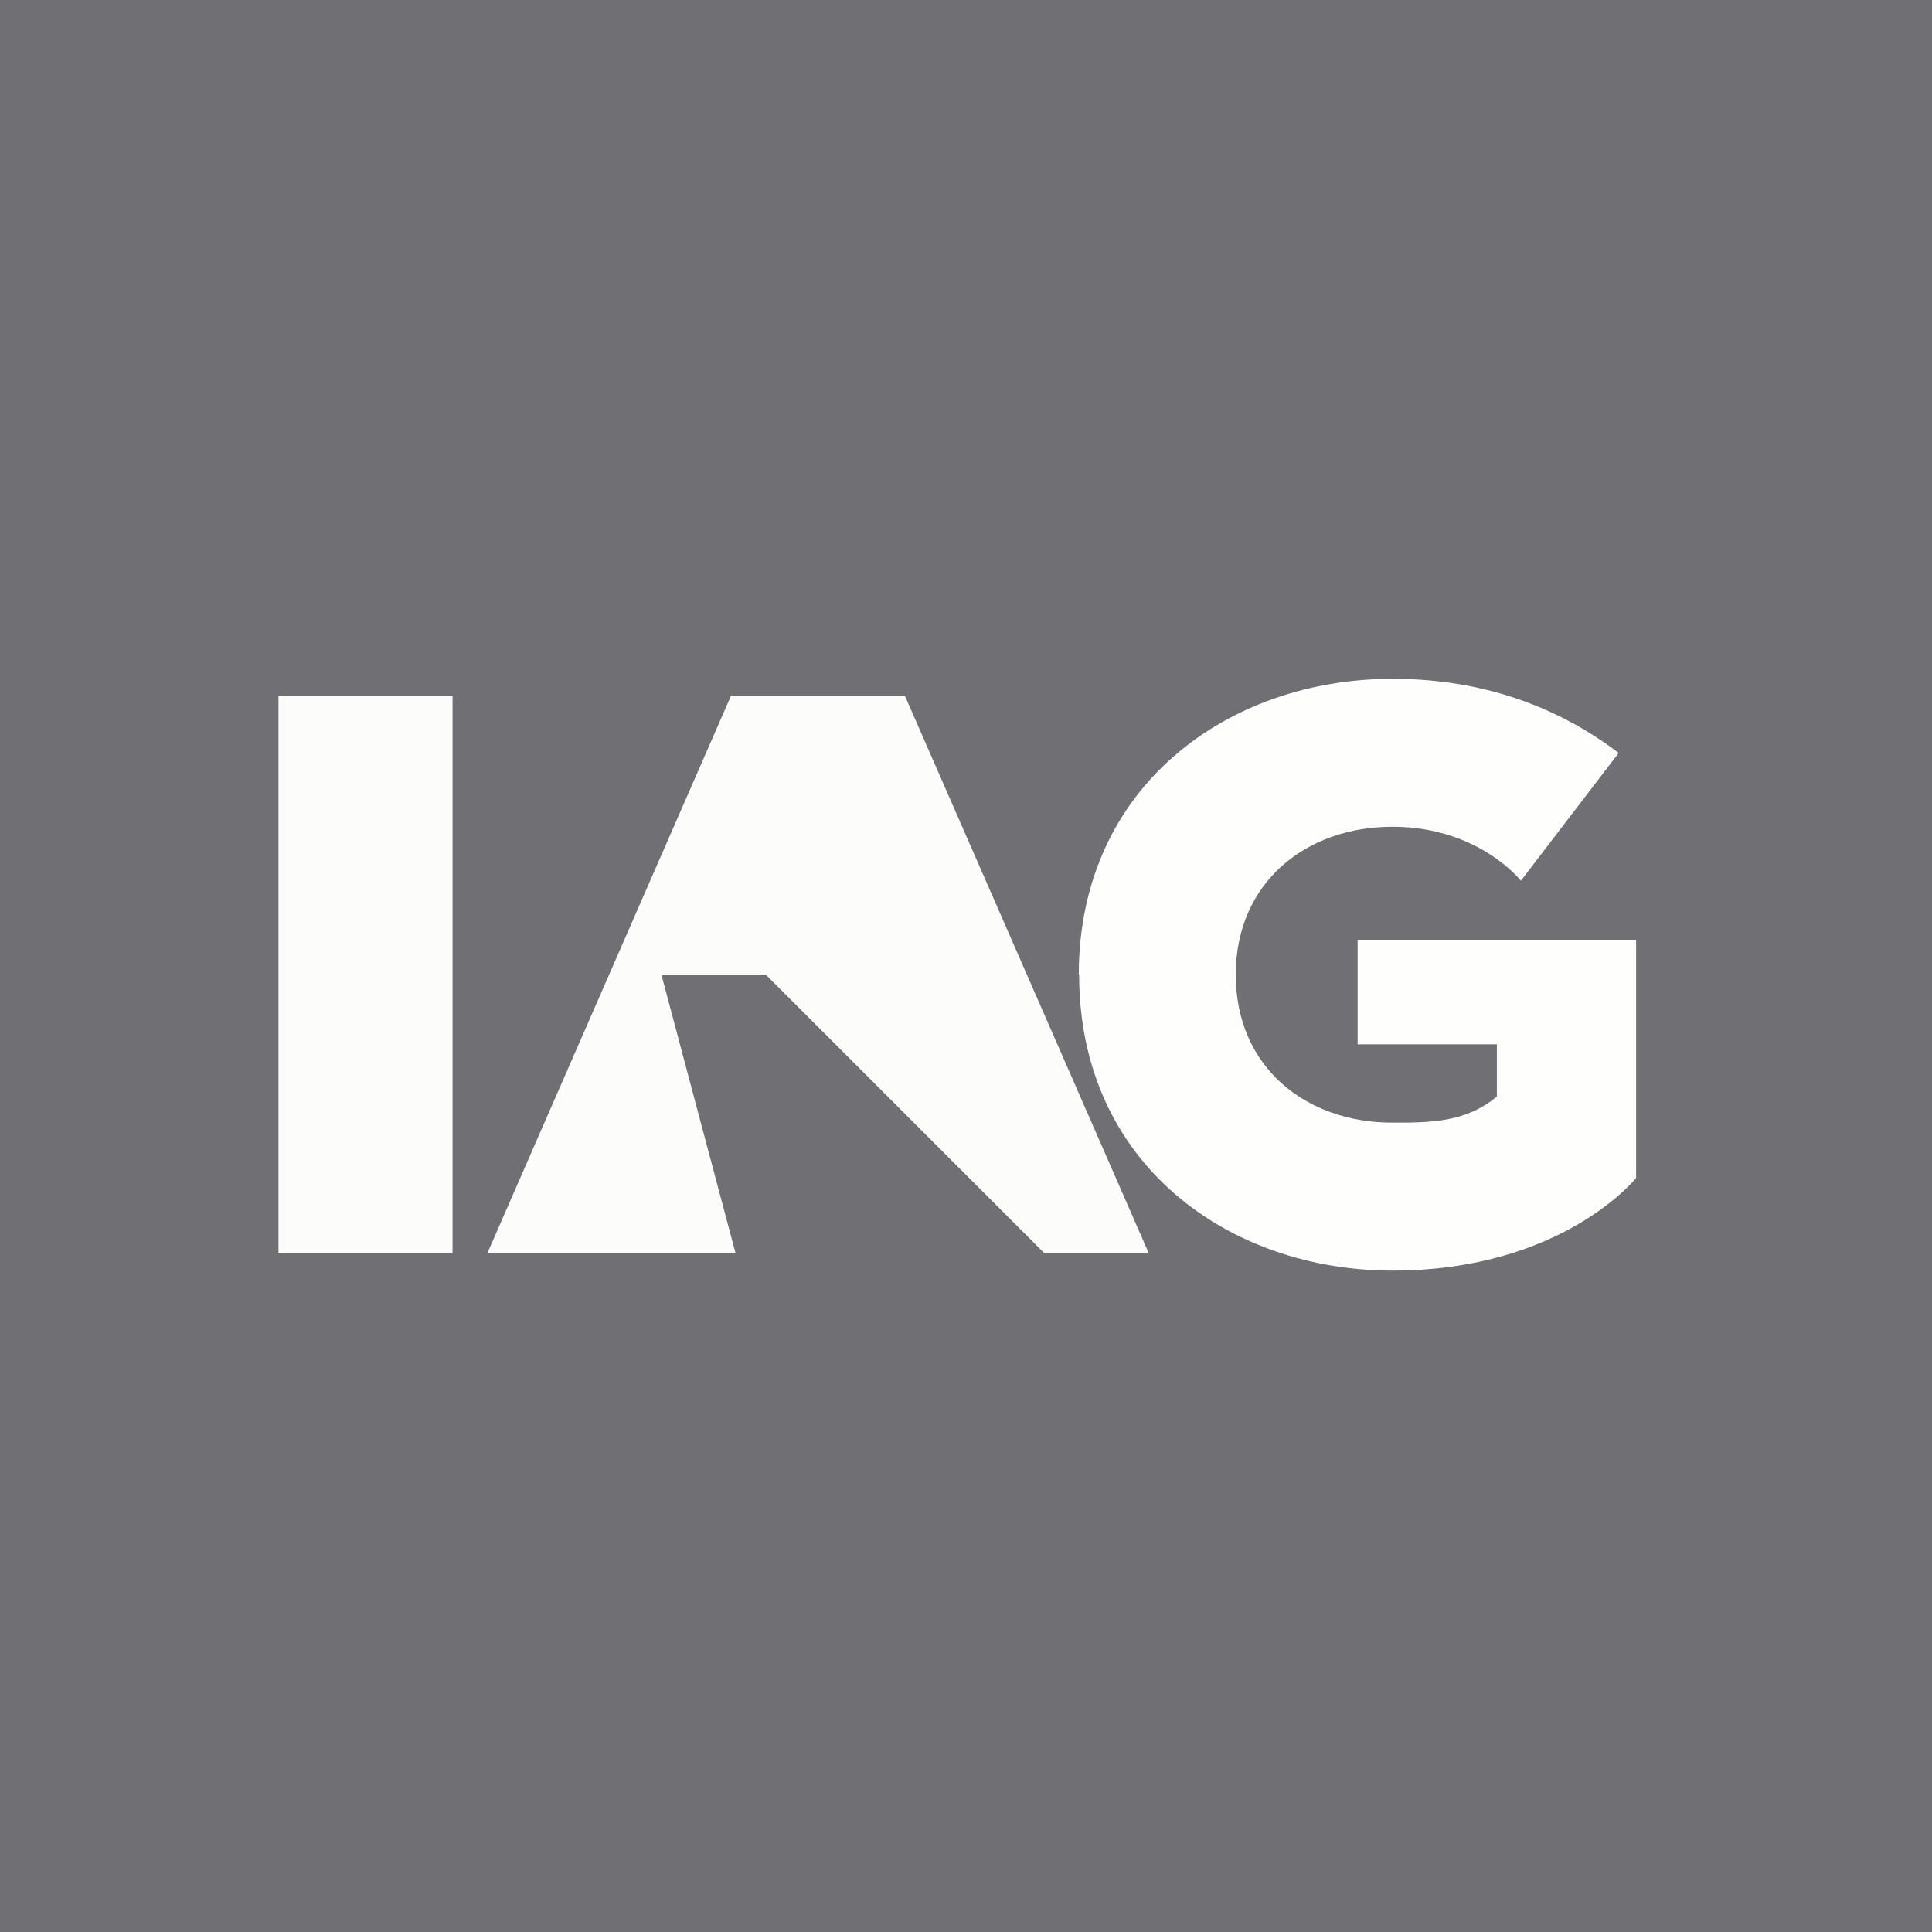
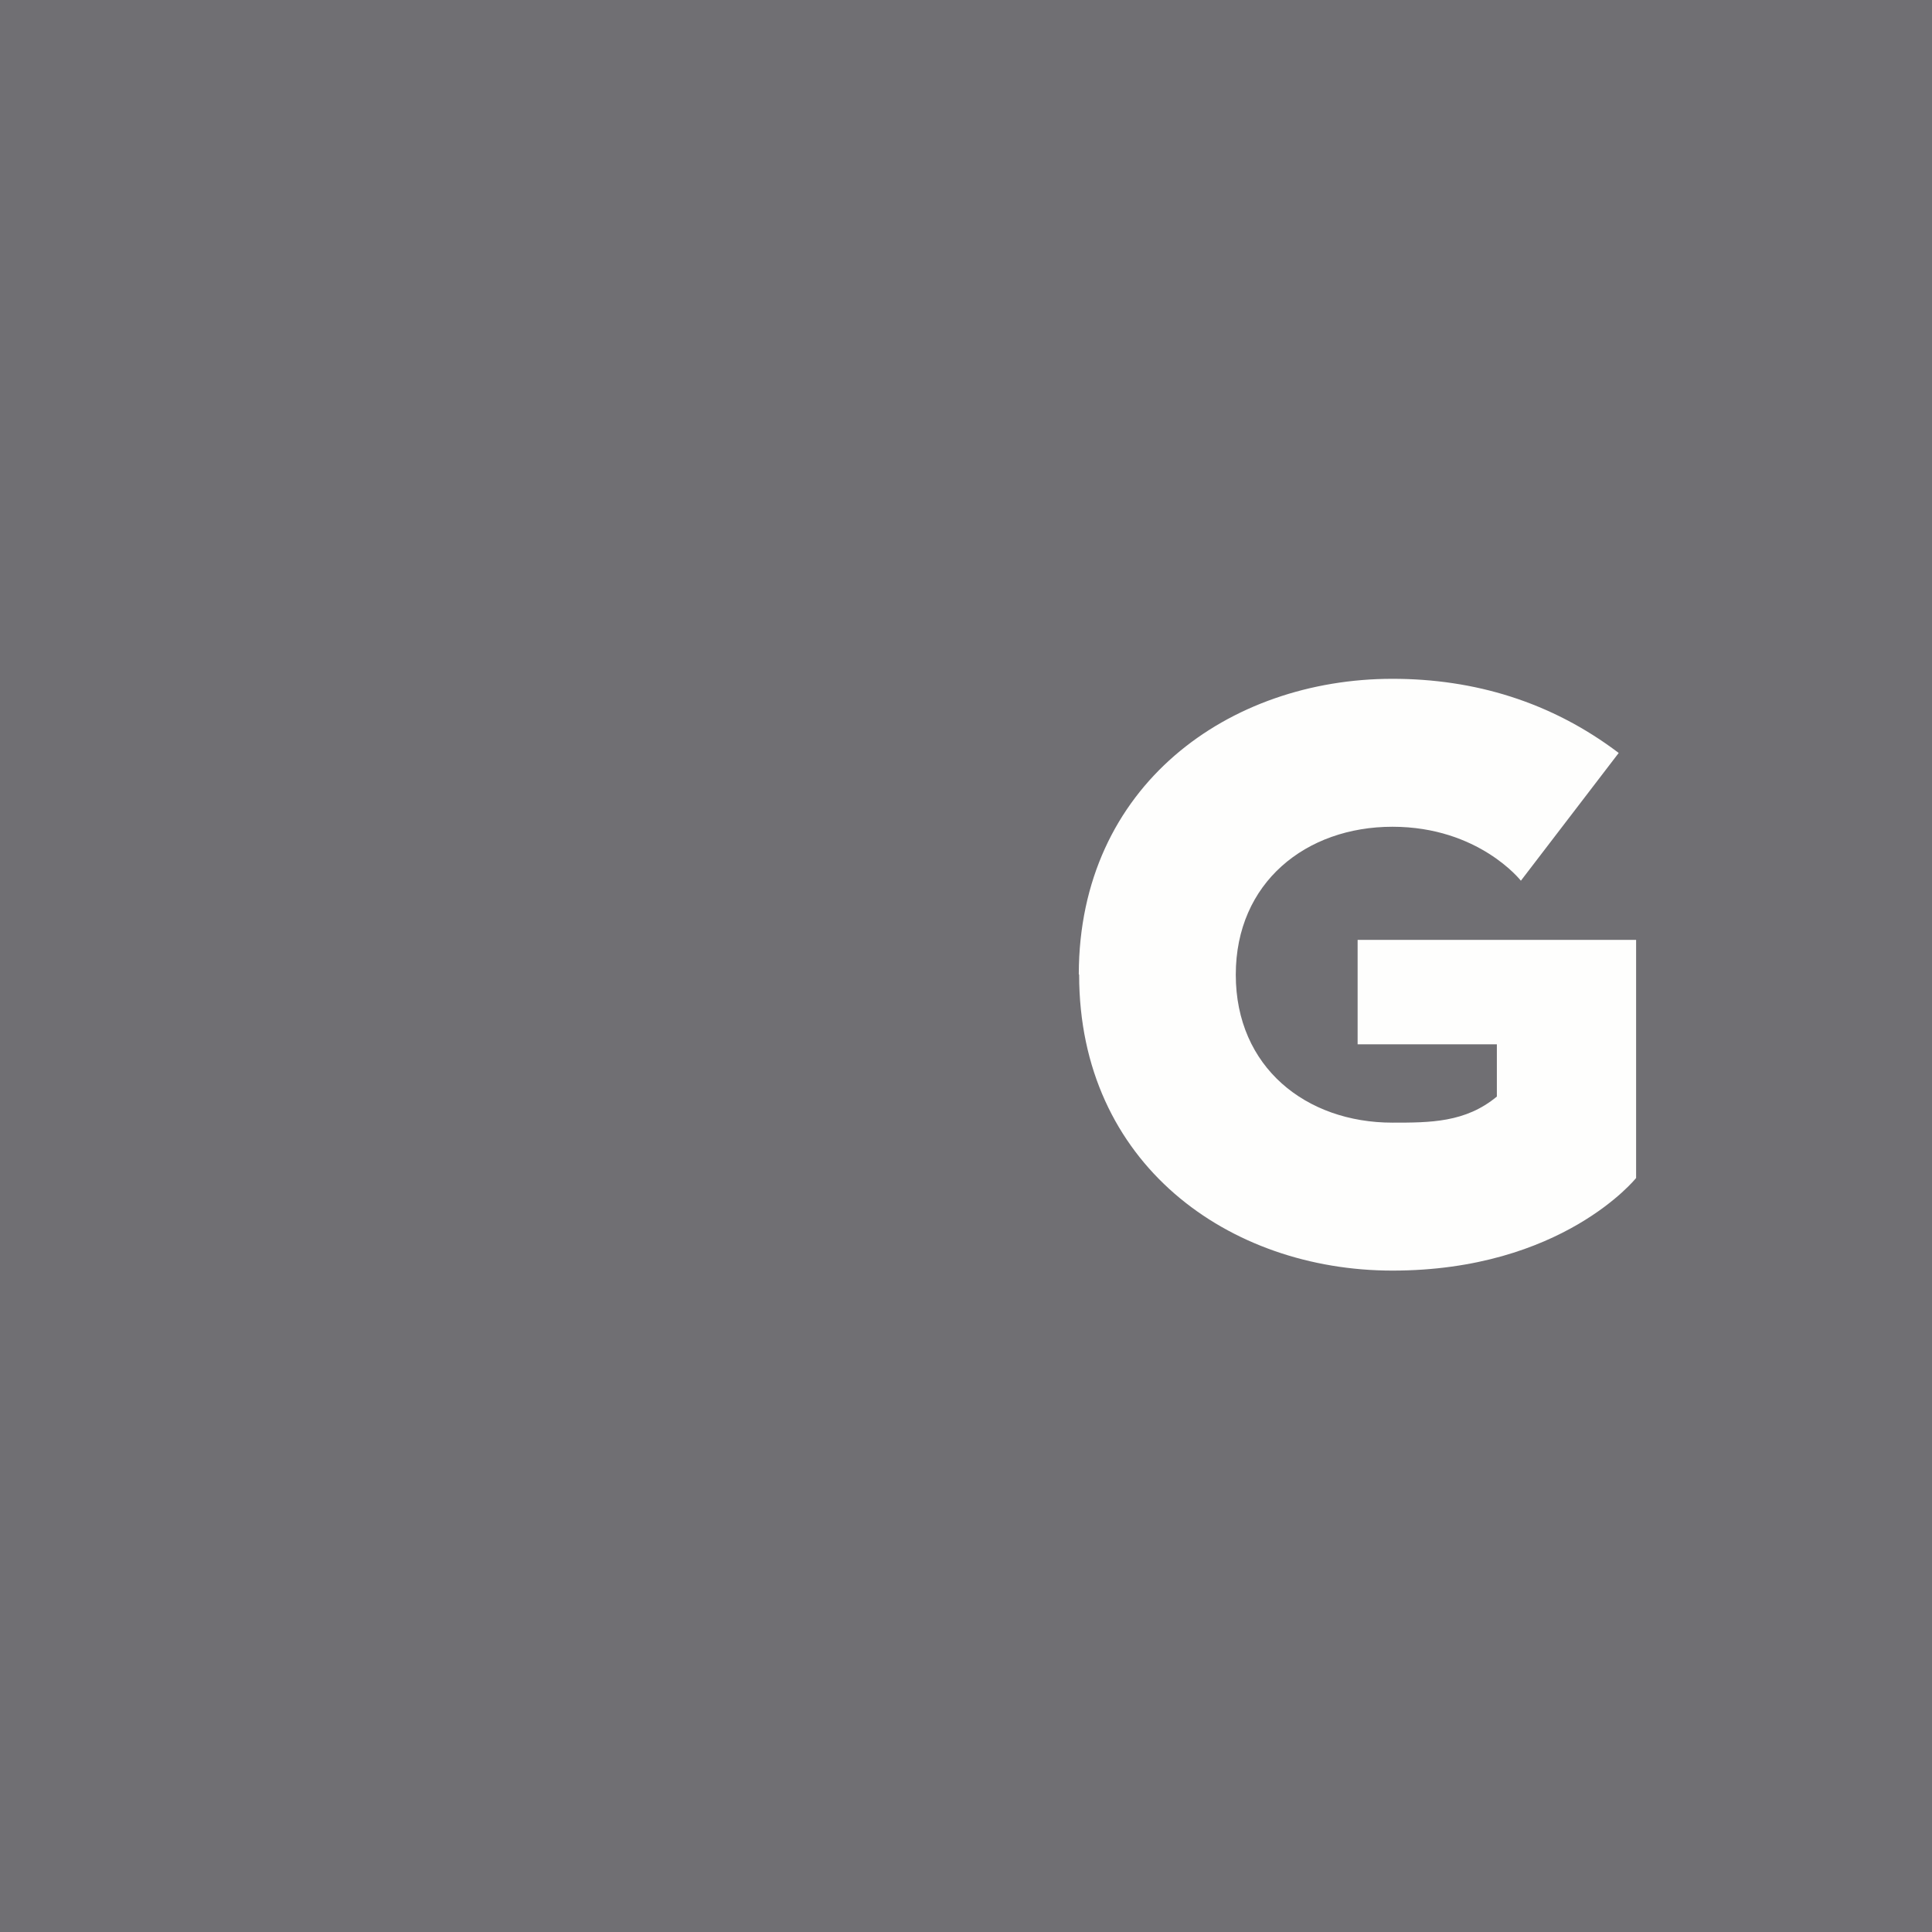
<svg xmlns="http://www.w3.org/2000/svg" viewBox="0 0 55.5 55.5">
  <path d="M 0,0 H 55.5 V 55.5 H 0 Z" fill="rgb(112, 111, 115)" />
-   <path d="M 25.99,19.985 H 21 L 14,36 H 21.13 L 19,28 H 22 L 30,36 H 33 L 26,20 Z M 8,20 H 13 V 36 H 8 Z" fill="rgb(252, 252, 251)" />
  <path d="M 30.99,27.985 C 31,22.56 35.31,19.5 40,19.5 C 42.35,19.5 44.56,20.16 46.5,21.63 L 43.69,25.3 S 42.48,23.75 40,23.75 S 35.5,25.35 35.5,28 C 35.5,30.66 37.52,32.25 40,32.25 C 41.08,32.25 42.1,32.25 43,31.5 V 30 H 39 V 27 H 47 V 33.84 S 44.88,36.5 40,36.5 C 35.31,36.5 31,33.44 31,28 Z" fill="rgb(254, 254, 253)" />
</svg>